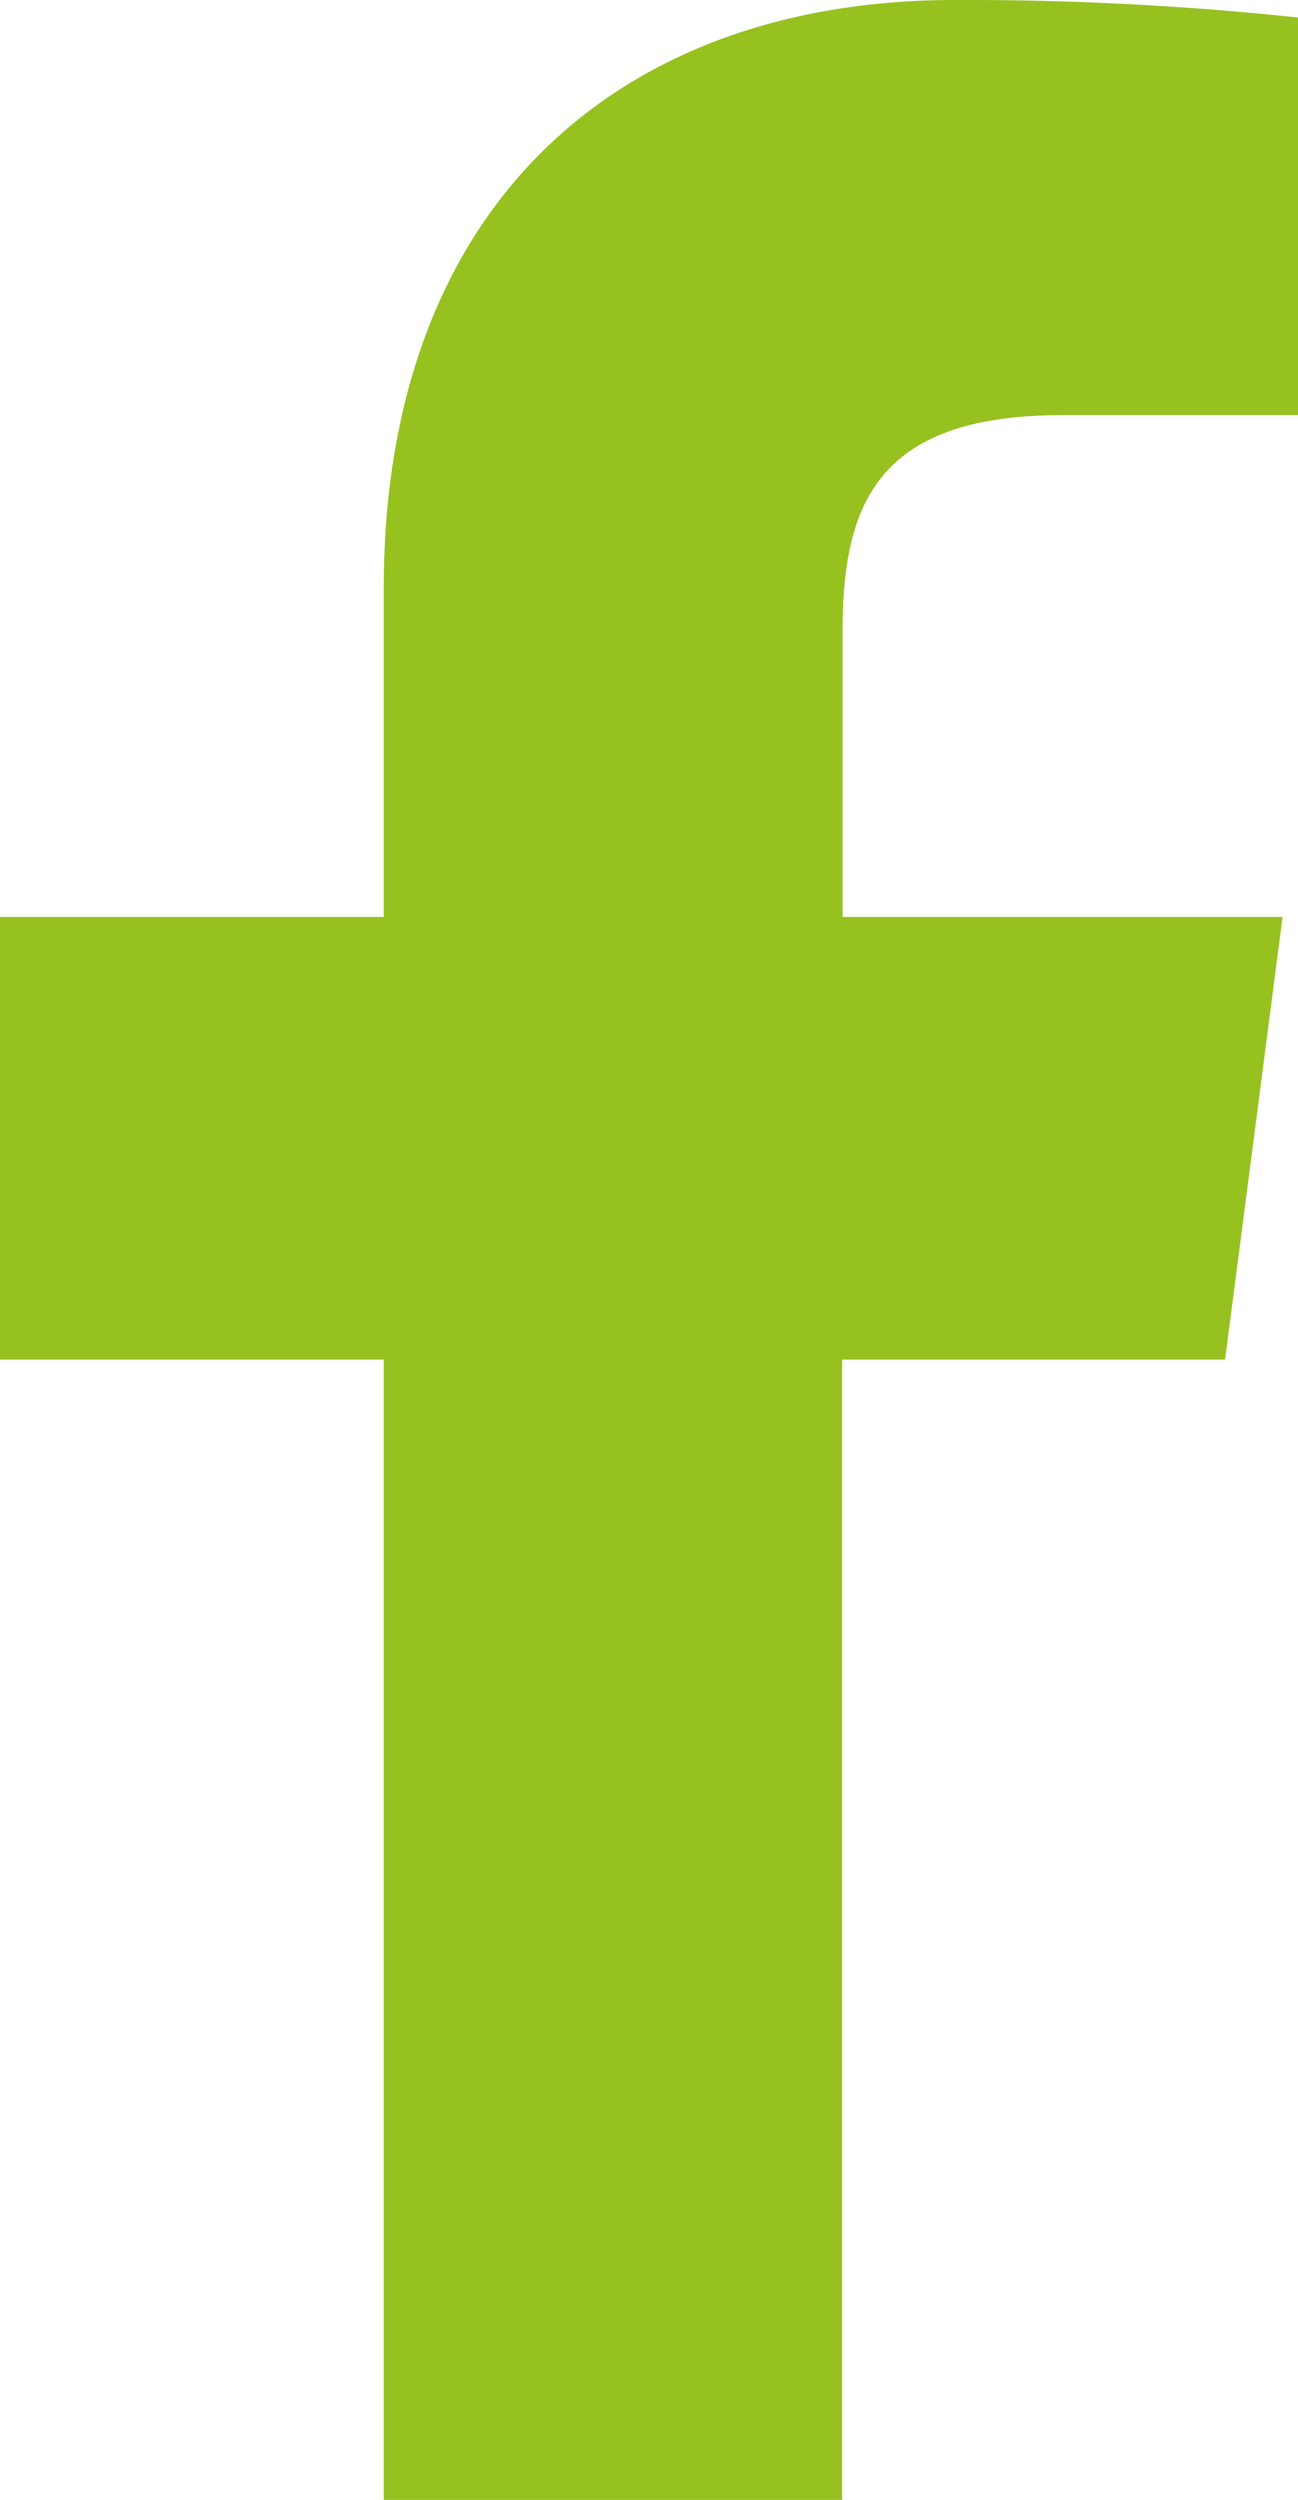
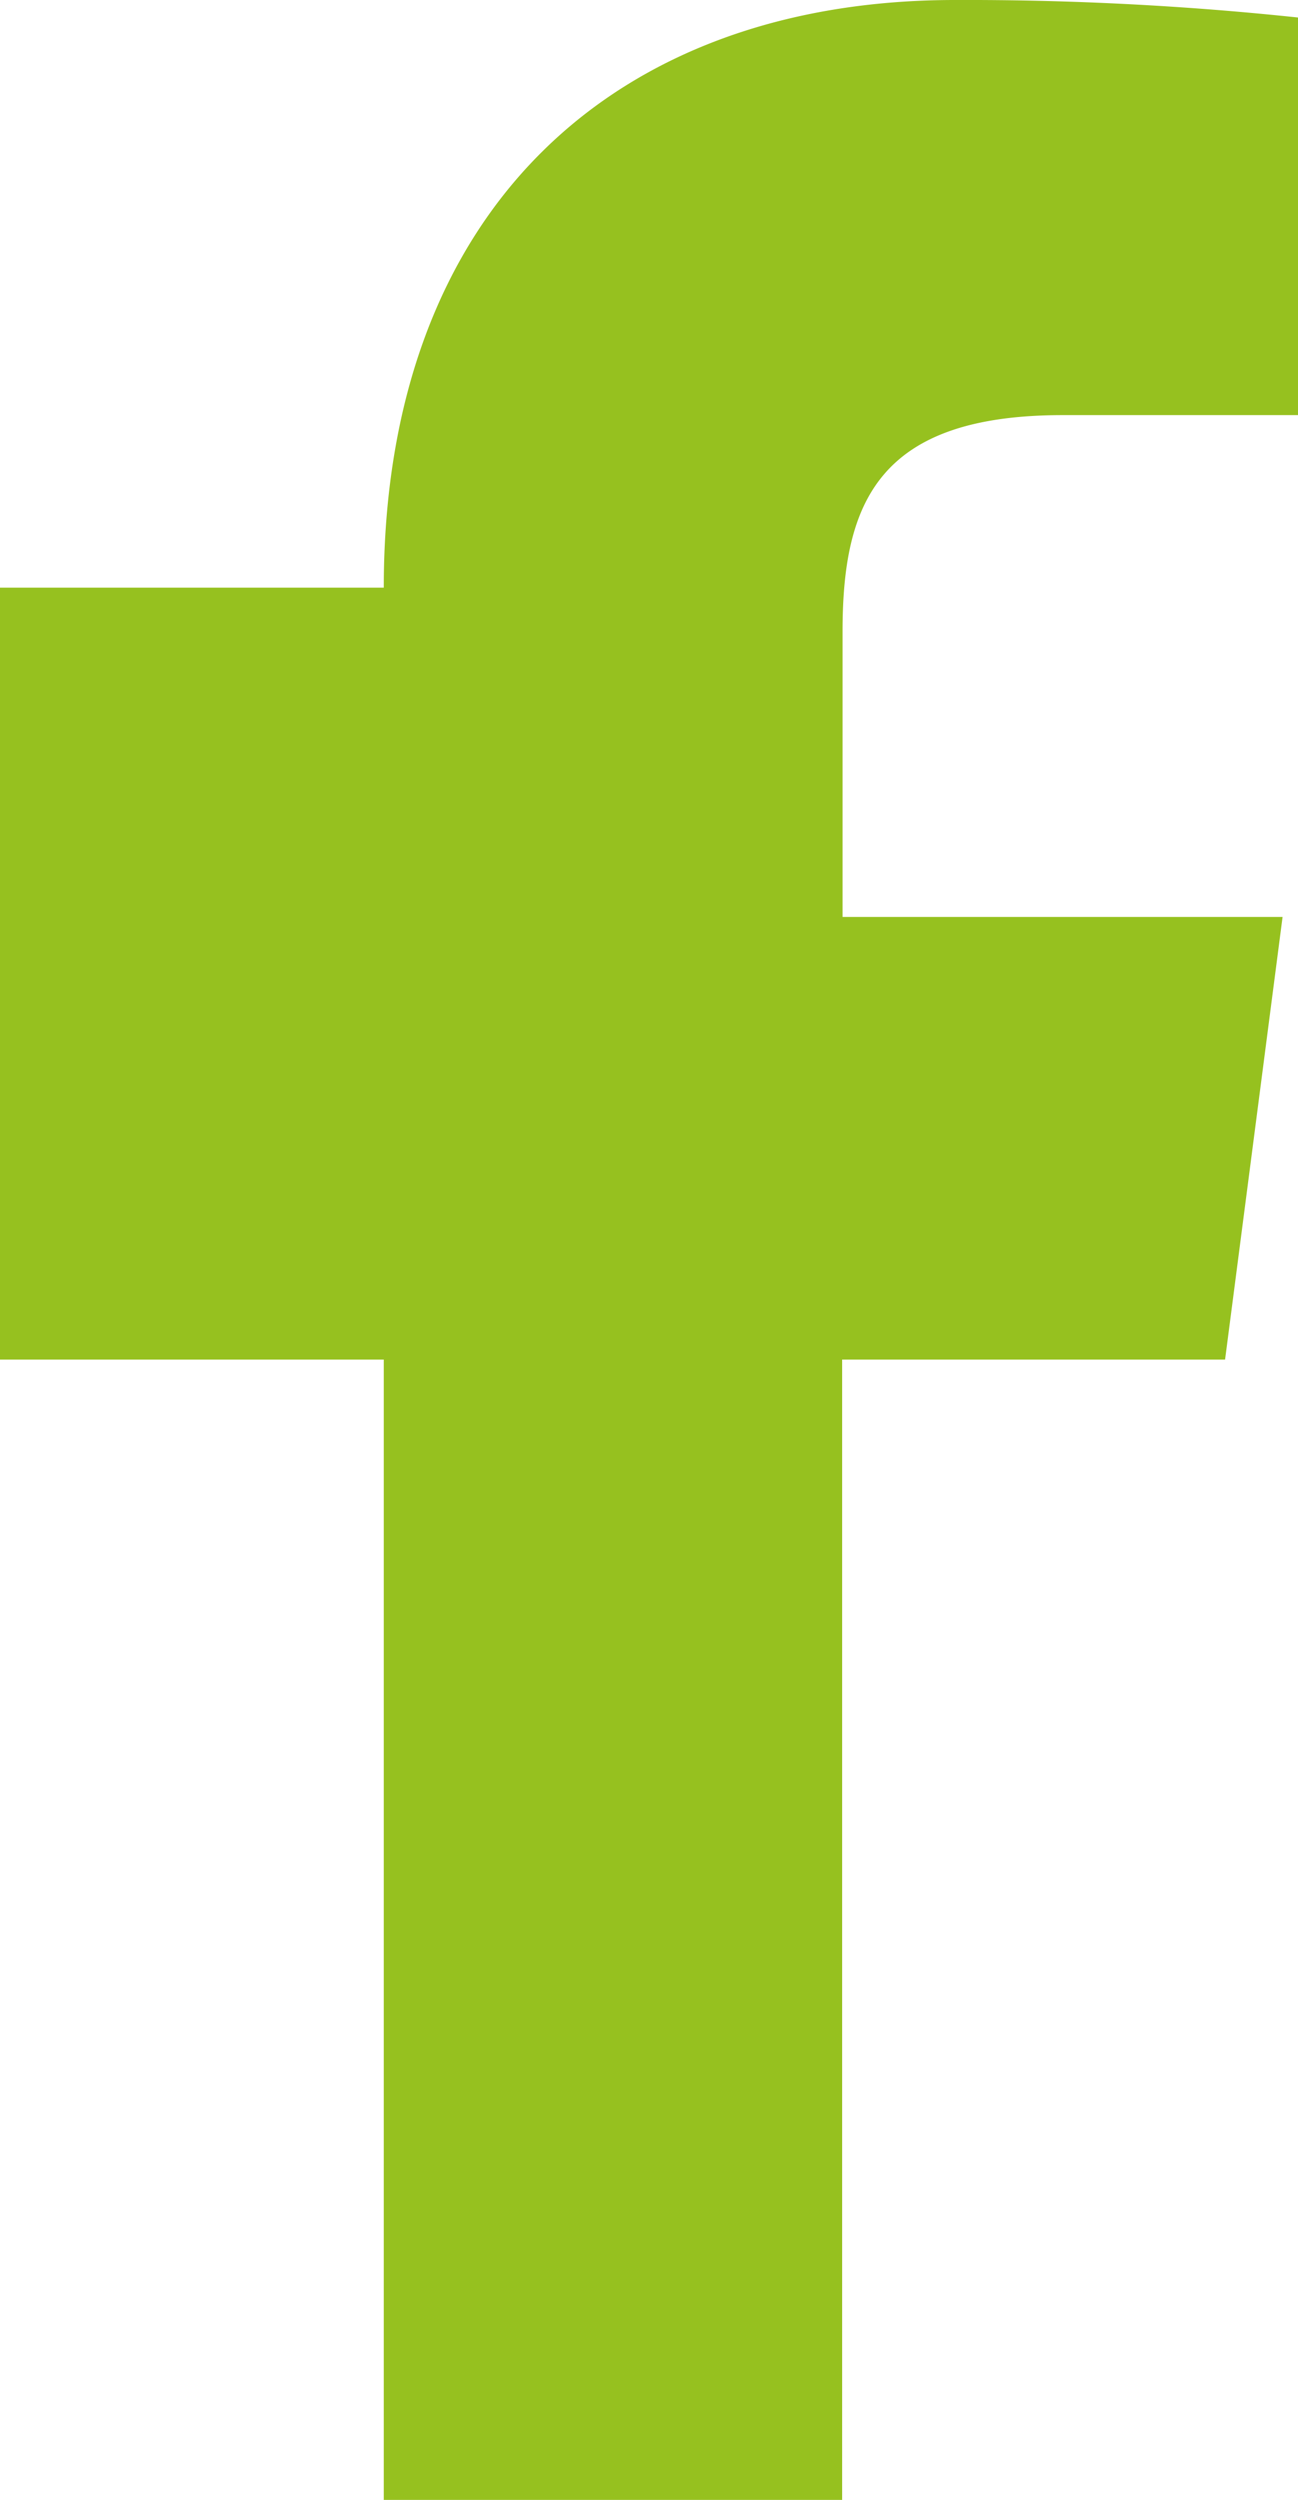
<svg xmlns="http://www.w3.org/2000/svg" id="Layer_1" data-name="Layer 1" viewBox="0 0 31.15 59.98">
  <defs>
    <style>.cls-1{fill:#96c11f;}</style>
  </defs>
-   <path class="cls-1" d="M29.4,32.62,30.78,22H20.22V15.15c0-3.09.86-5.19,5.28-5.19h5.65V.42A75.6,75.6,0,0,0,22.92,0C14.78,0,9.21,5,9.21,14.1V22H0V32.62H9.21V60h11V32.62Z" />
+   <path class="cls-1" d="M29.4,32.62,30.78,22H20.22V15.15c0-3.09.86-5.19,5.28-5.19h5.65V.42A75.6,75.6,0,0,0,22.92,0C14.78,0,9.21,5,9.21,14.1H0V32.62H9.21V60h11V32.62Z" />
</svg>